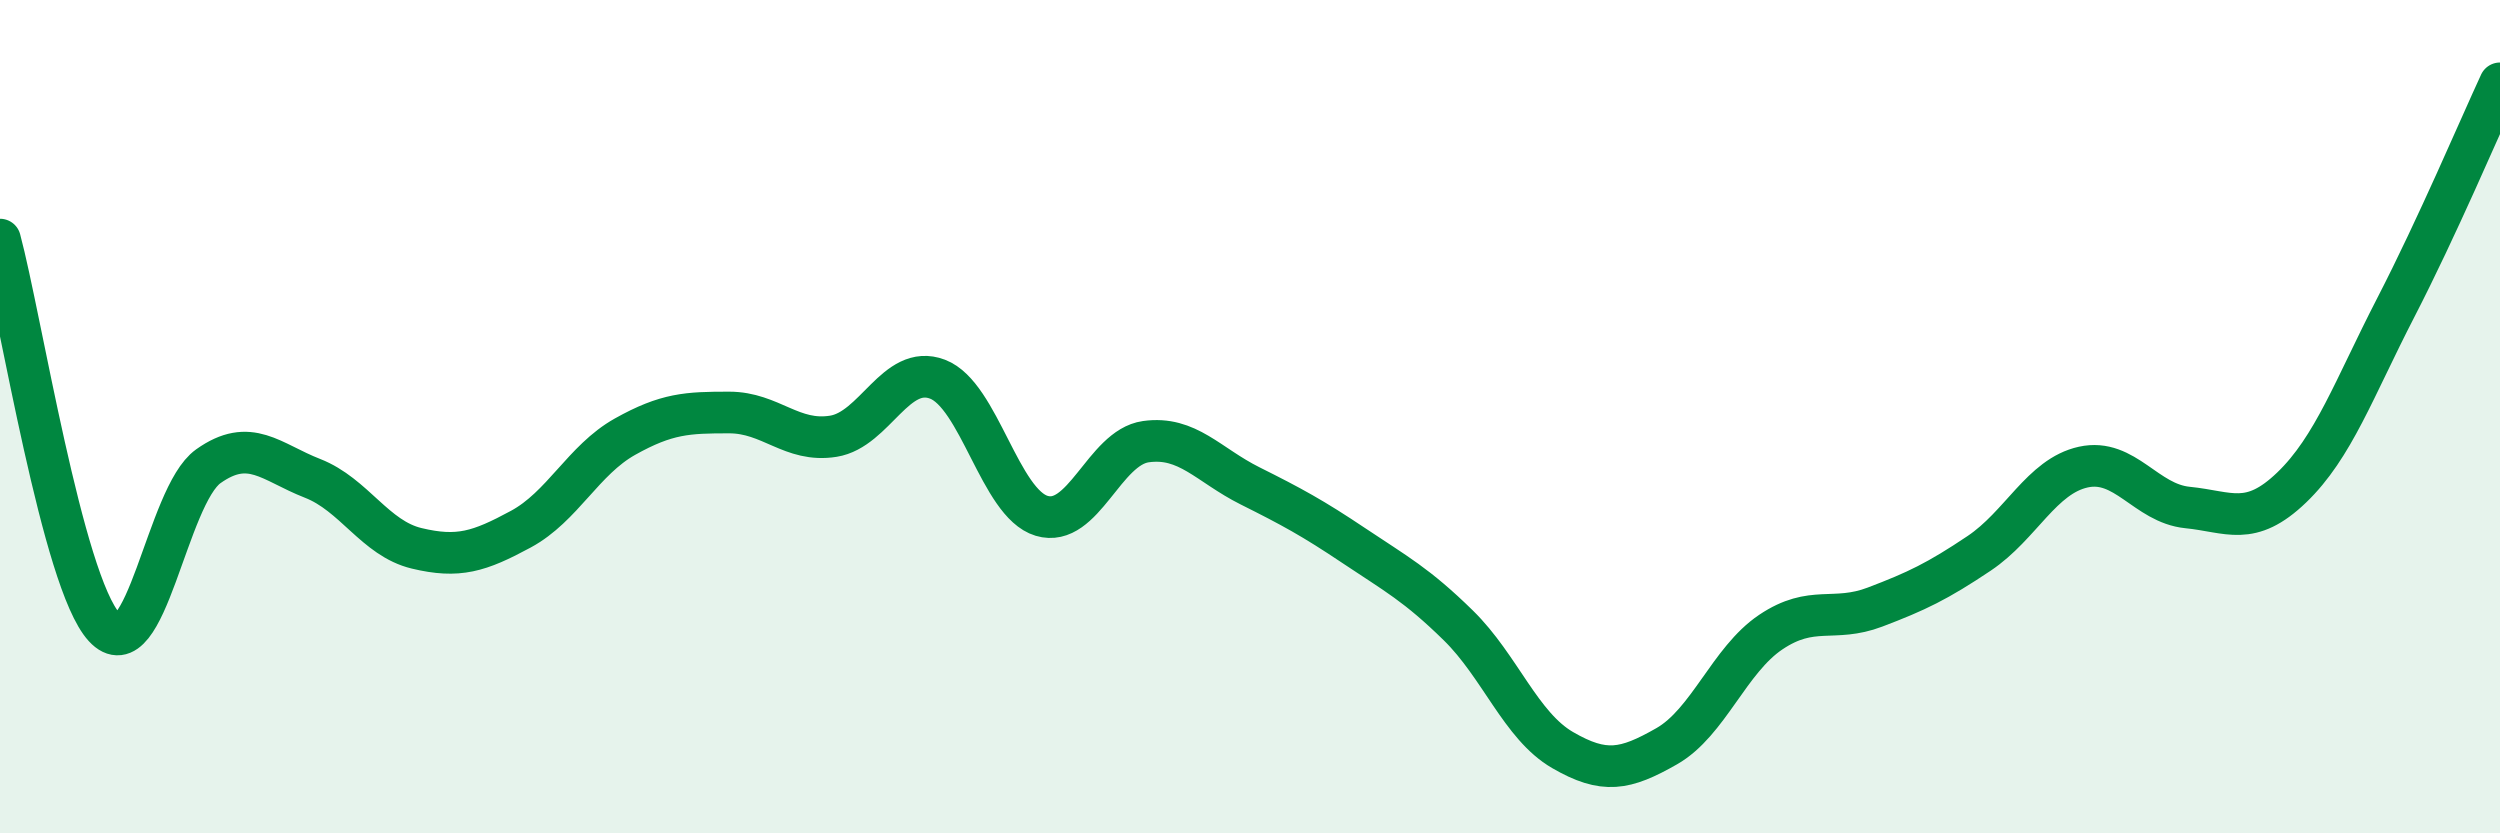
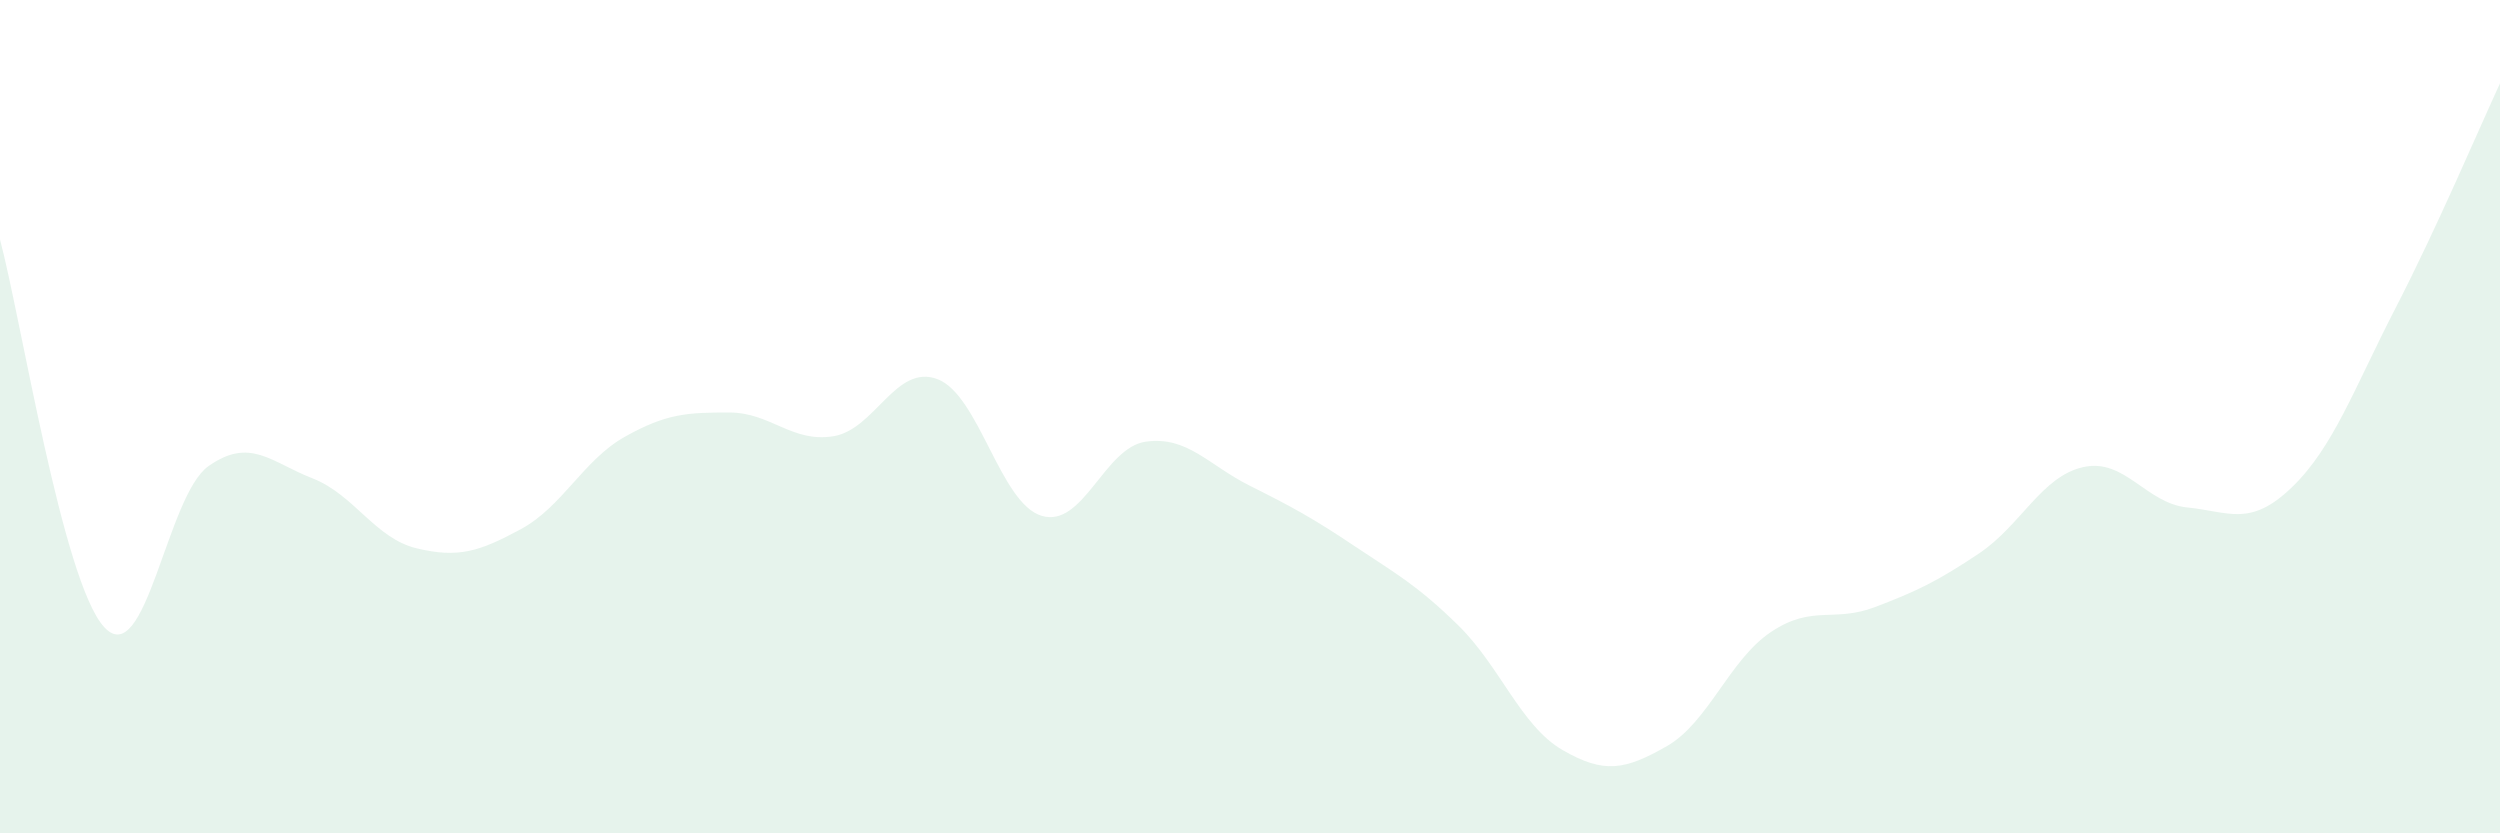
<svg xmlns="http://www.w3.org/2000/svg" width="60" height="20" viewBox="0 0 60 20">
  <path d="M 0,5.75 C 0.5,7.61 1.5,13.96 2.5,15.05 C 3.5,16.14 4,11.9 5,11.19 C 6,10.48 6.5,11.09 7.5,11.48 C 8.5,11.87 9,12.92 10,13.16 C 11,13.4 11.5,13.24 12.5,12.7 C 13.5,12.16 14,11.04 15,10.48 C 16,9.92 16.5,9.9 17.5,9.9 C 18.5,9.9 19,10.63 20,10.47 C 21,10.31 21.5,8.72 22.5,9.1 C 23.5,9.48 24,12.08 25,12.38 C 26,12.68 26.5,10.74 27.5,10.6 C 28.5,10.46 29,11.16 30,11.66 C 31,12.16 31.5,12.43 32.5,13.1 C 33.5,13.77 34,14.03 35,15.01 C 36,15.99 36.5,17.42 37.5,18 C 38.5,18.58 39,18.48 40,17.91 C 41,17.34 41.5,15.84 42.5,15.17 C 43.5,14.5 44,14.95 45,14.57 C 46,14.19 46.5,13.95 47.5,13.28 C 48.5,12.61 49,11.43 50,11.21 C 51,10.99 51.5,12.08 52.5,12.18 C 53.5,12.28 54,12.66 55,11.7 C 56,10.74 56.5,9.32 57.5,7.38 C 58.5,5.44 59.5,3.08 60,2L60 20L0 20Z" fill="#008740" opacity="0.1" stroke-linecap="round" stroke-linejoin="round" />
-   <path d="M 0,5.75 C 0.5,7.61 1.5,13.96 2.5,15.05 C 3.5,16.14 4,11.9 5,11.19 C 6,10.48 6.5,11.09 7.5,11.48 C 8.5,11.87 9,12.92 10,13.16 C 11,13.4 11.5,13.24 12.5,12.7 C 13.5,12.16 14,11.04 15,10.48 C 16,9.92 16.5,9.9 17.5,9.9 C 18.5,9.9 19,10.63 20,10.47 C 21,10.31 21.5,8.72 22.5,9.1 C 23.5,9.48 24,12.08 25,12.38 C 26,12.68 26.5,10.74 27.5,10.6 C 28.5,10.46 29,11.16 30,11.66 C 31,12.16 31.5,12.43 32.5,13.1 C 33.5,13.77 34,14.03 35,15.01 C 36,15.99 36.5,17.42 37.5,18 C 38.5,18.58 39,18.48 40,17.91 C 41,17.34 41.5,15.84 42.5,15.17 C 43.5,14.5 44,14.95 45,14.57 C 46,14.19 46.5,13.95 47.5,13.28 C 48.5,12.61 49,11.43 50,11.21 C 51,10.99 51.5,12.08 52.5,12.18 C 53.5,12.28 54,12.66 55,11.7 C 56,10.74 56.5,9.32 57.5,7.38 C 58.5,5.44 59.5,3.08 60,2" stroke="#008740" stroke-width="1" fill="none" stroke-linecap="round" stroke-linejoin="round" />
</svg>